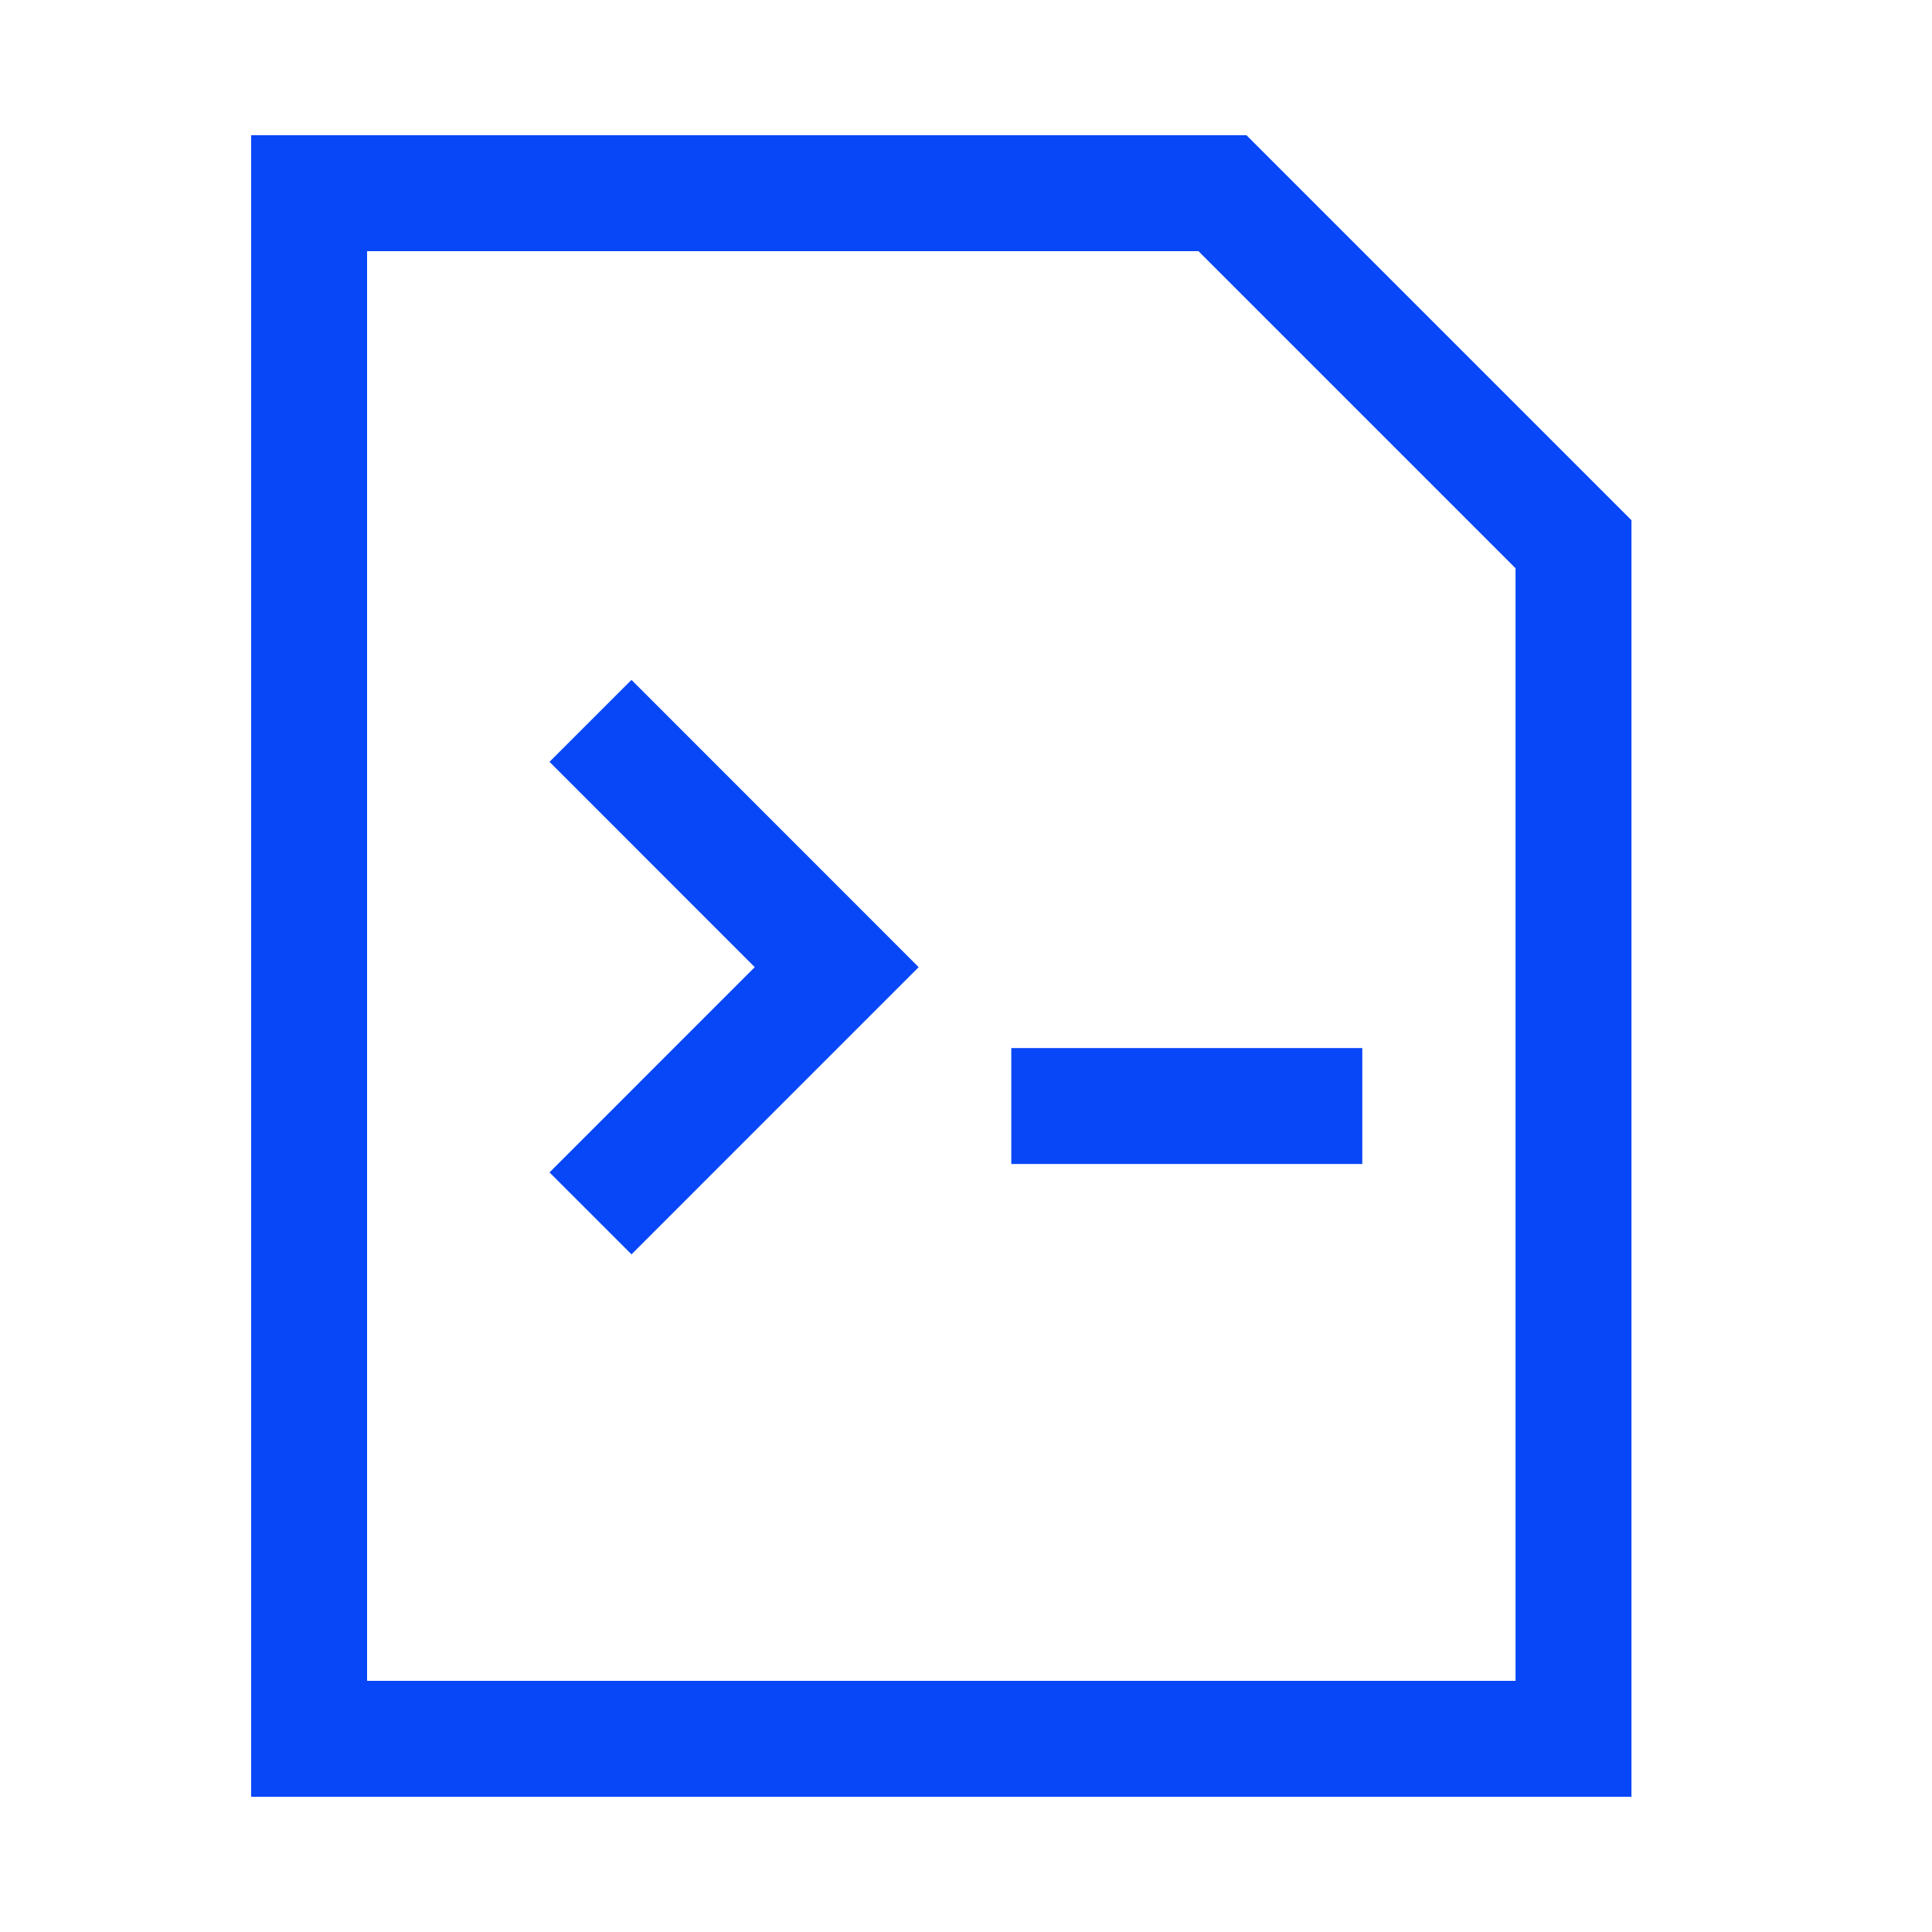
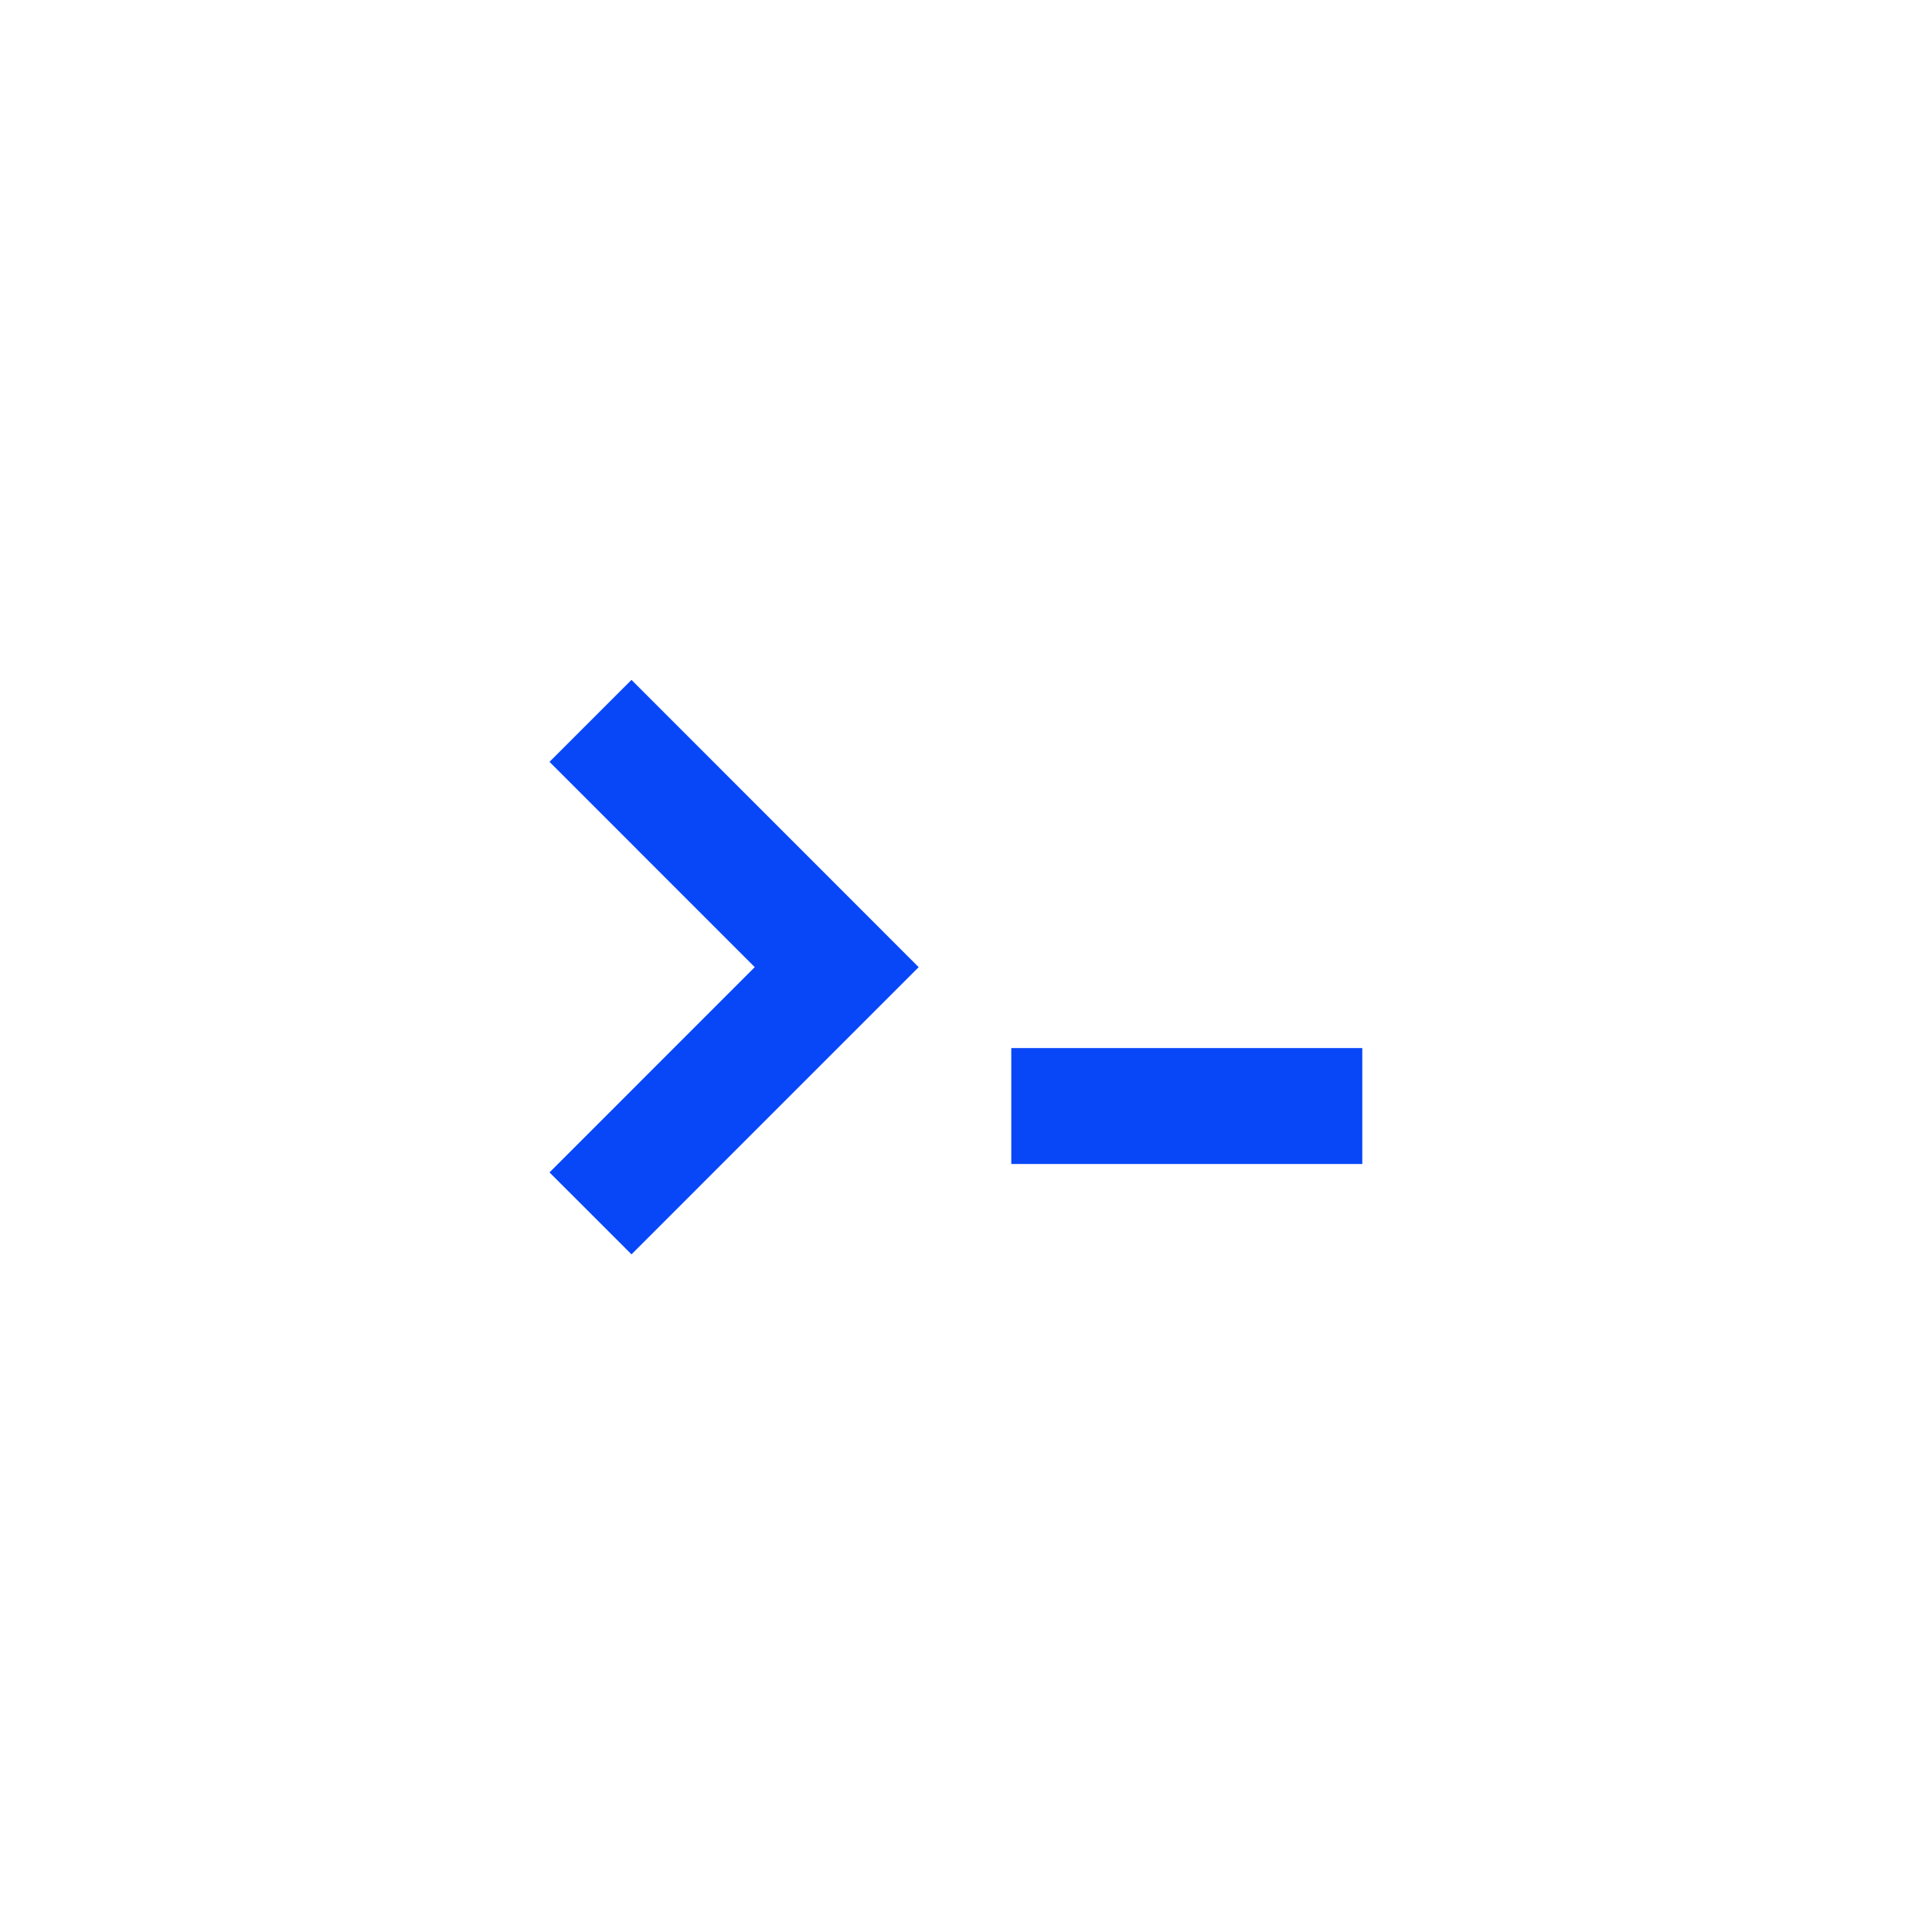
<svg xmlns="http://www.w3.org/2000/svg" width="25" height="25" viewBox="0 0 25 25" fill="none">
-   <path d="M15.819 2.5H4V22.5H20.361V7.042L15.819 2.5Z" stroke="#0847F7" stroke-width="1.5" />
  <path d="M7.641 9.328L10.827 12.515L7.641 15.701" stroke="#0847F7" stroke-width="1.5" />
  <path d="M13.086 14.312H17.628" stroke="#0847F7" stroke-width="1.5" />
</svg>